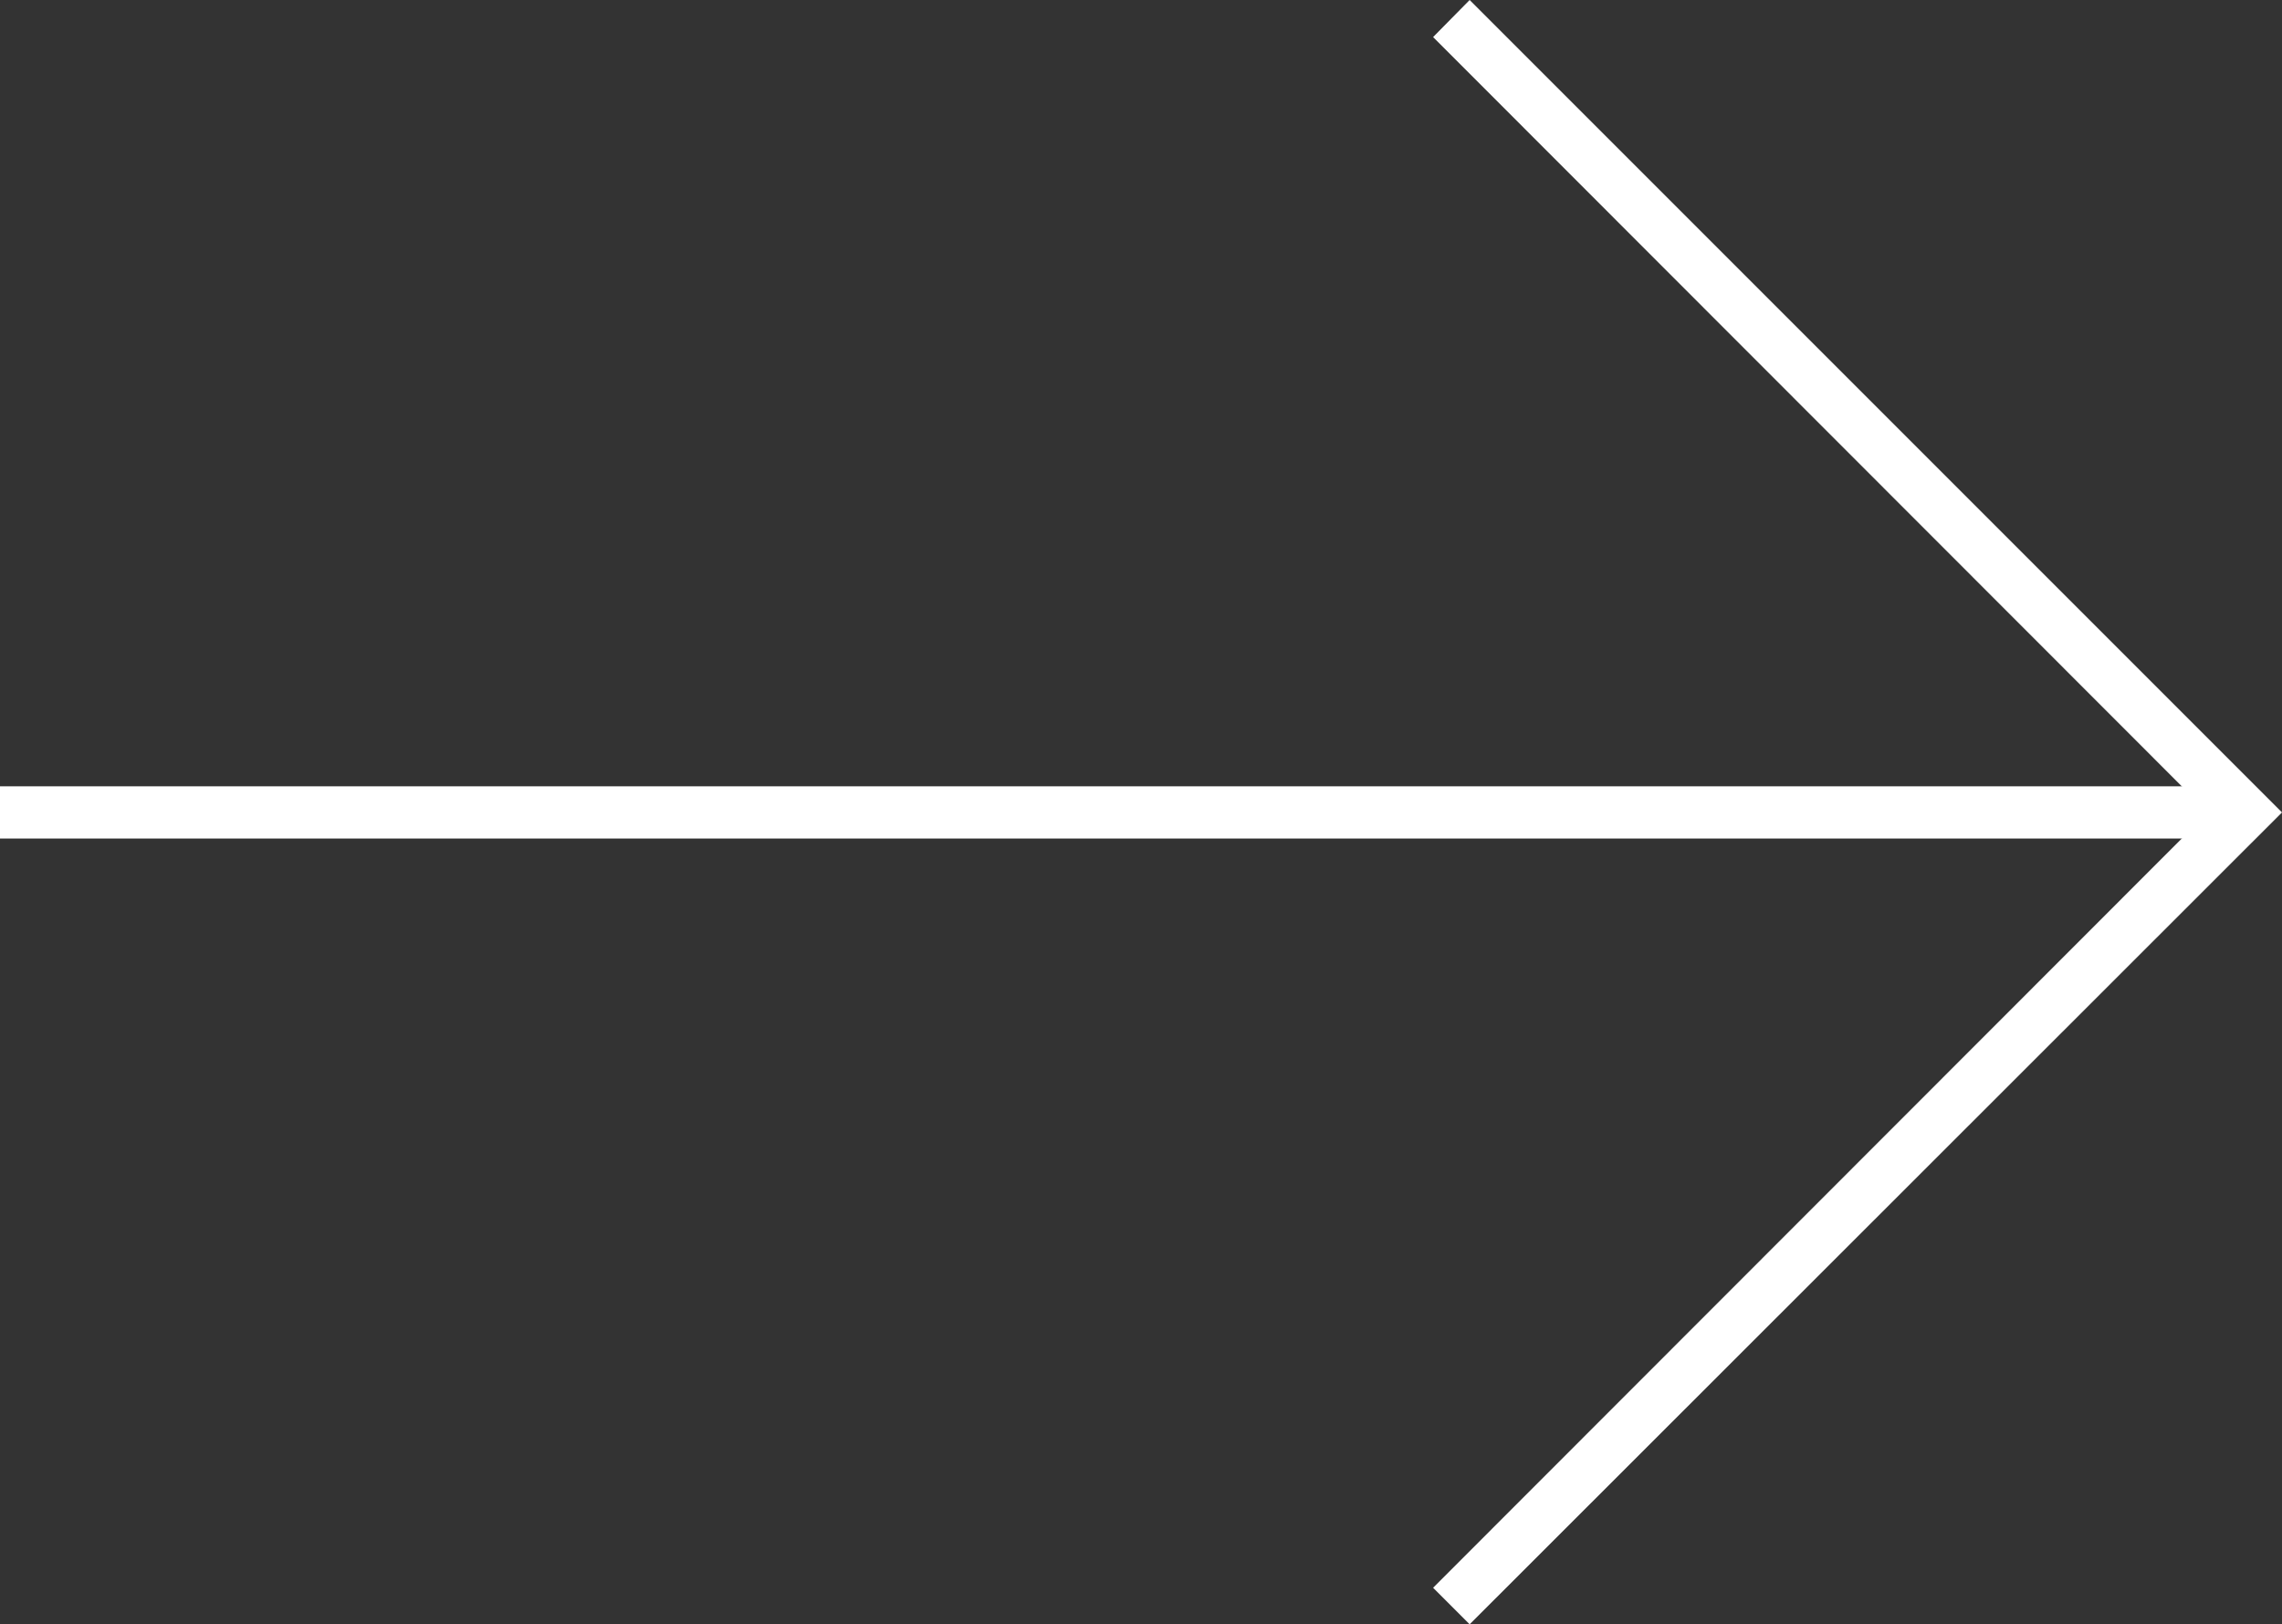
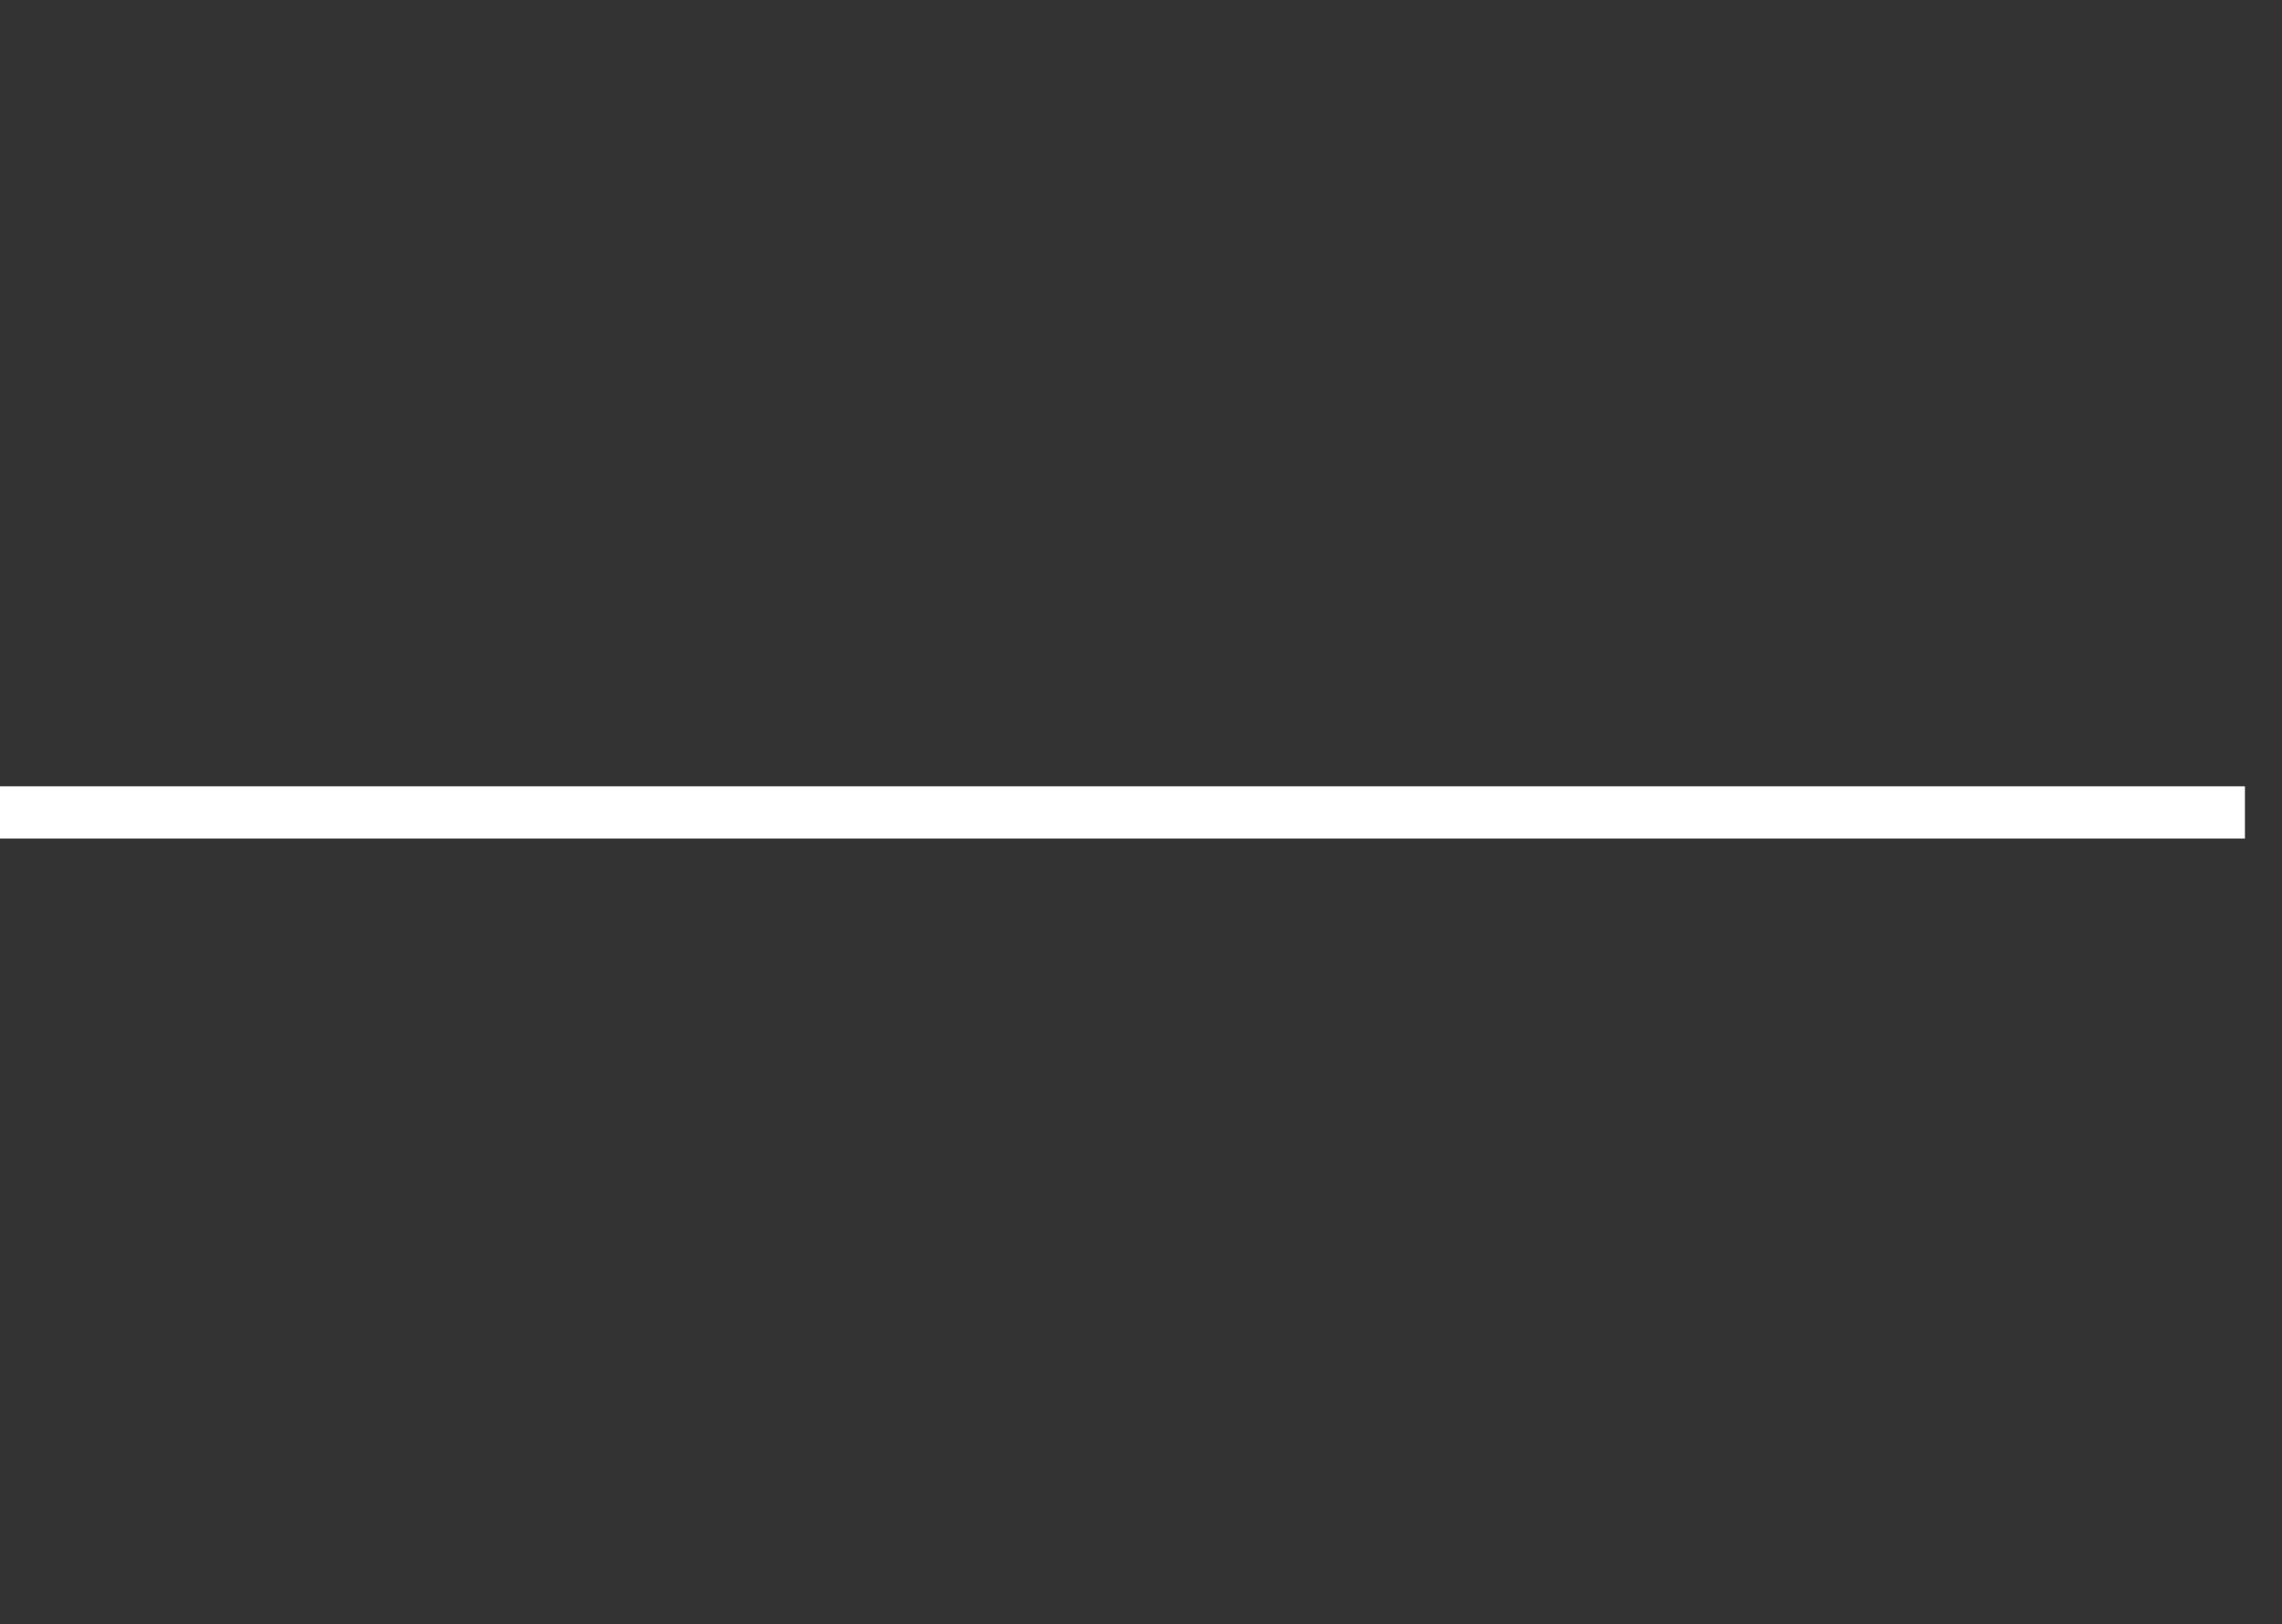
<svg xmlns="http://www.w3.org/2000/svg" id="Livello_2" data-name="Livello 2" viewBox="0 0 43.71 31.11">
  <rect x="0" y="0" width="43.71" height="31.11" fill="#333333" stroke="none" />
  <defs>
    <style>
      .cls-1 {
        fill: #ffffff;
      }
    </style>
  </defs>
  <g id="grafica">
    <g>
      <rect class="cls-1" y="15.06" width="43" height="1" />
-       <polygon class="cls-1" points="28.15 31.11 27.45 30.41 42.29 15.56 27.45 .71 28.15 0 43.71 15.56 28.15 31.11" />
    </g>
  </g>
</svg>